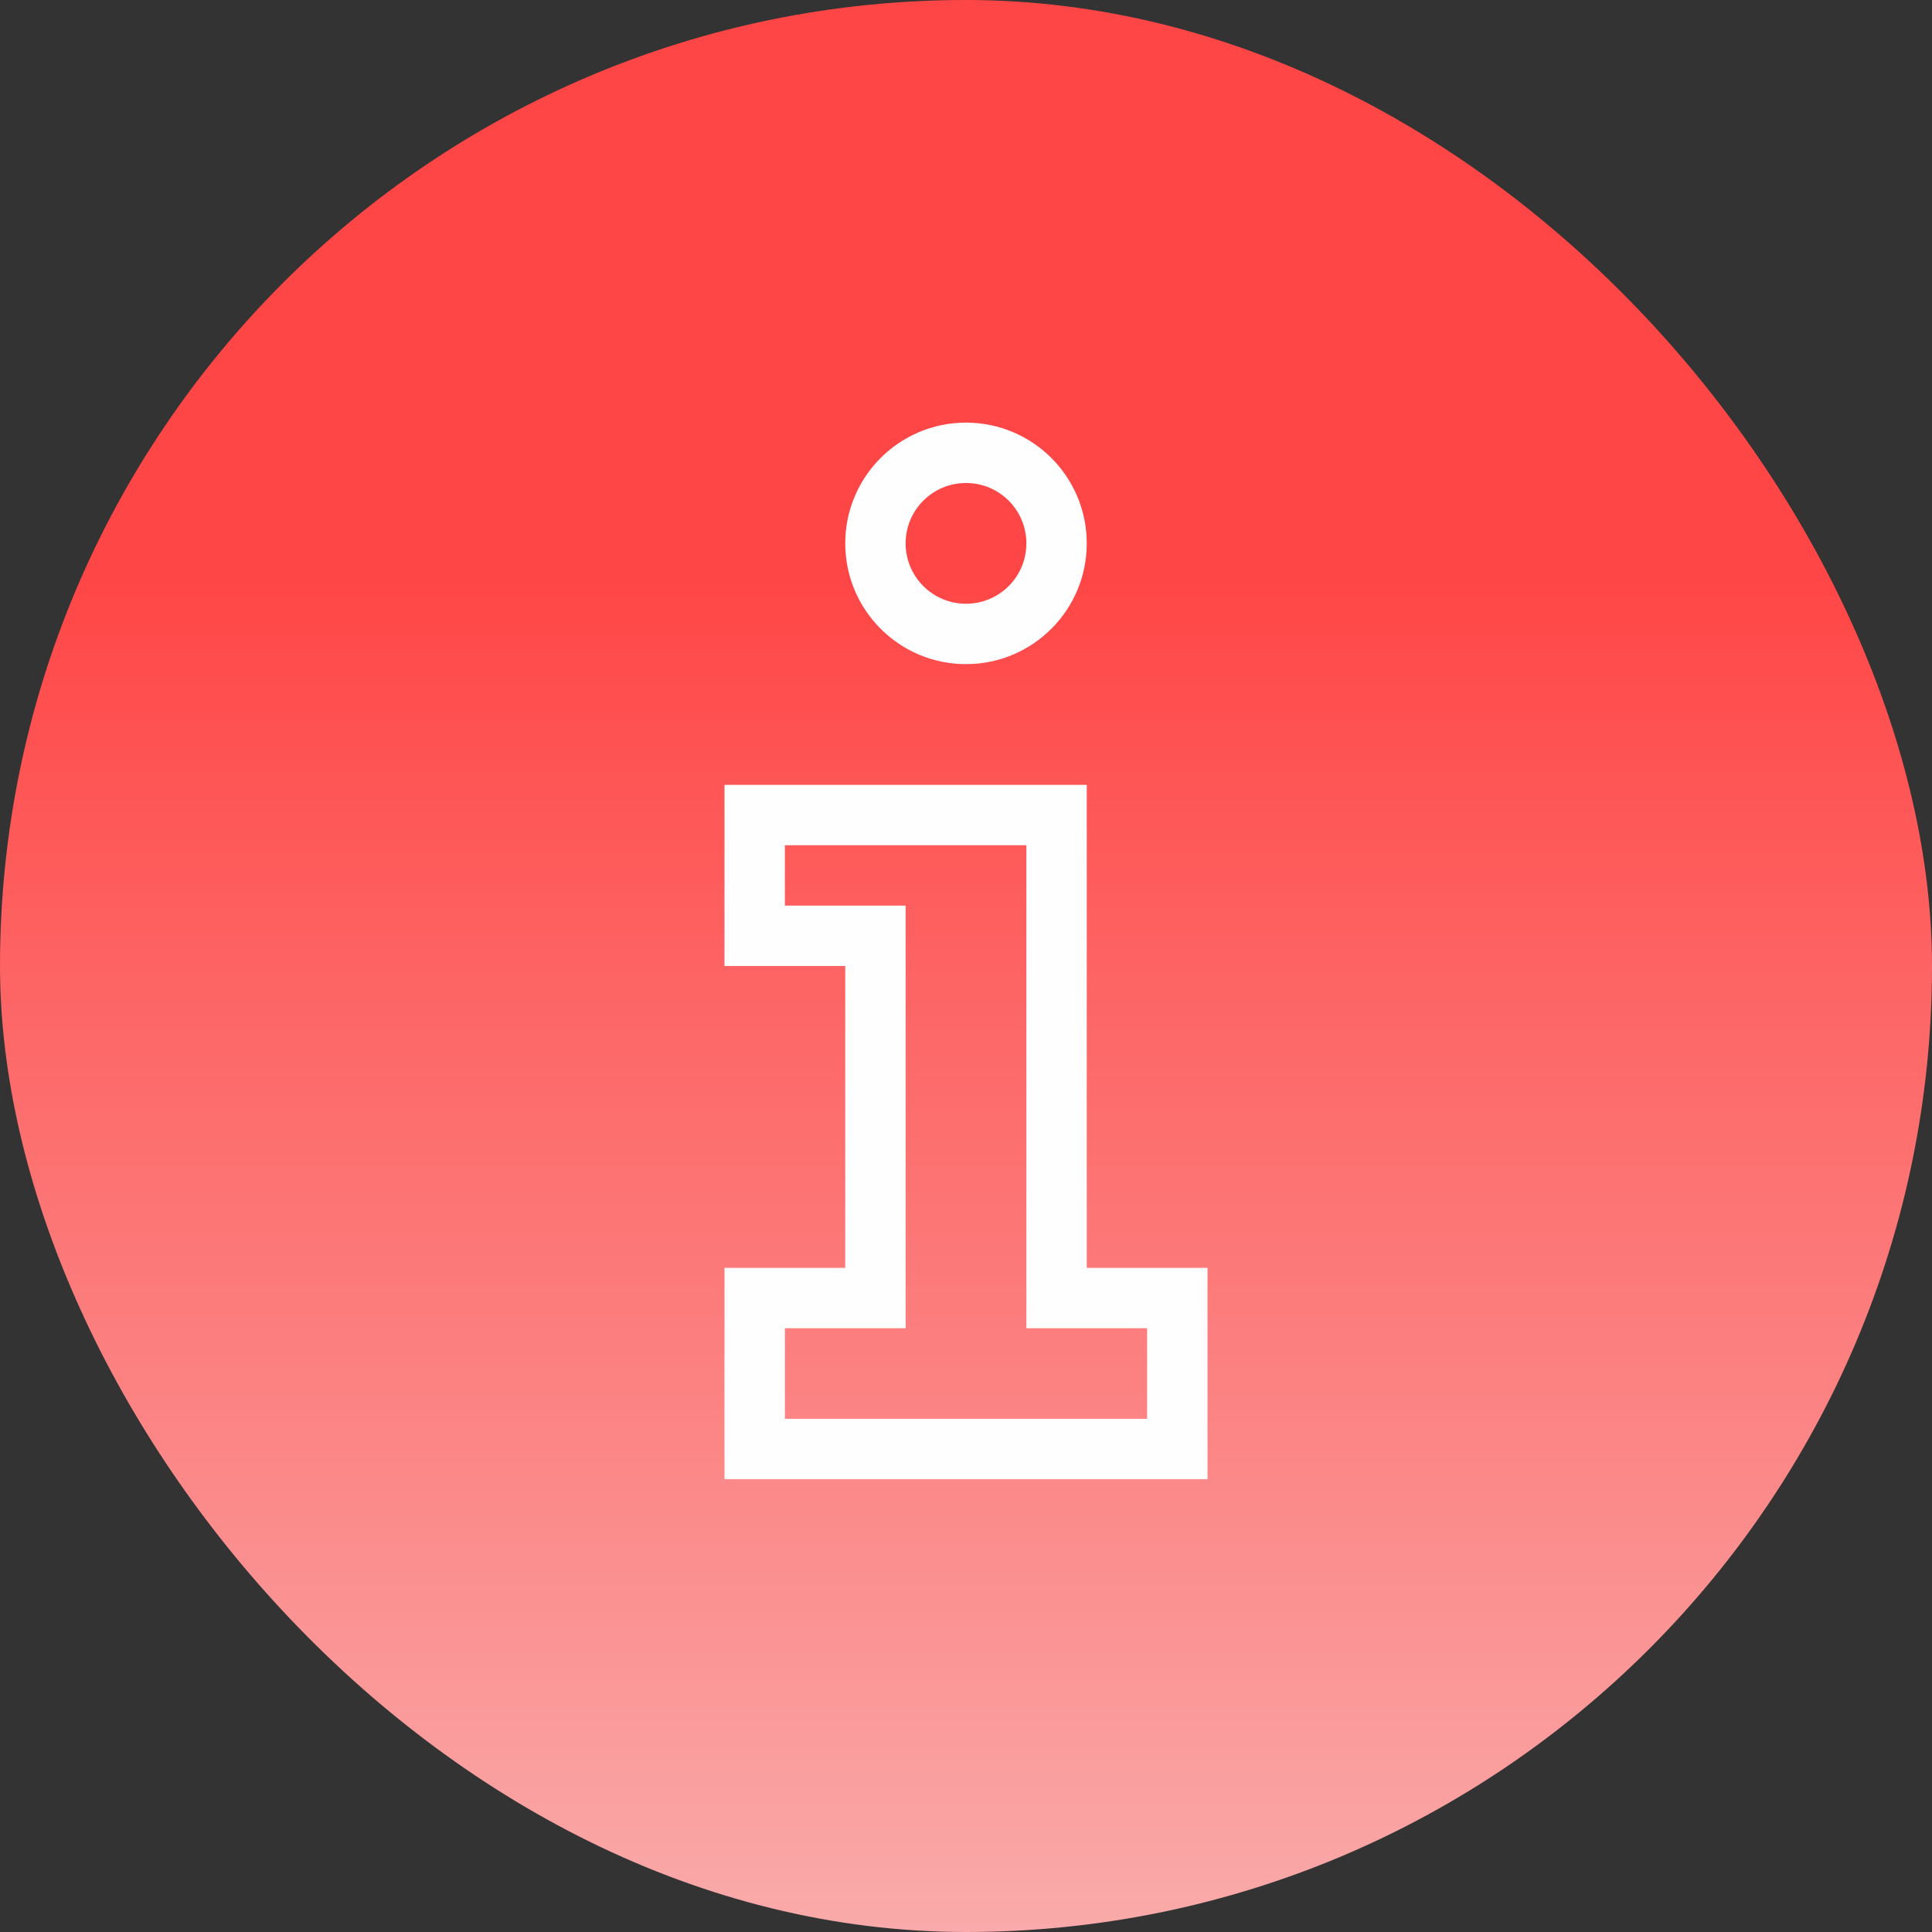
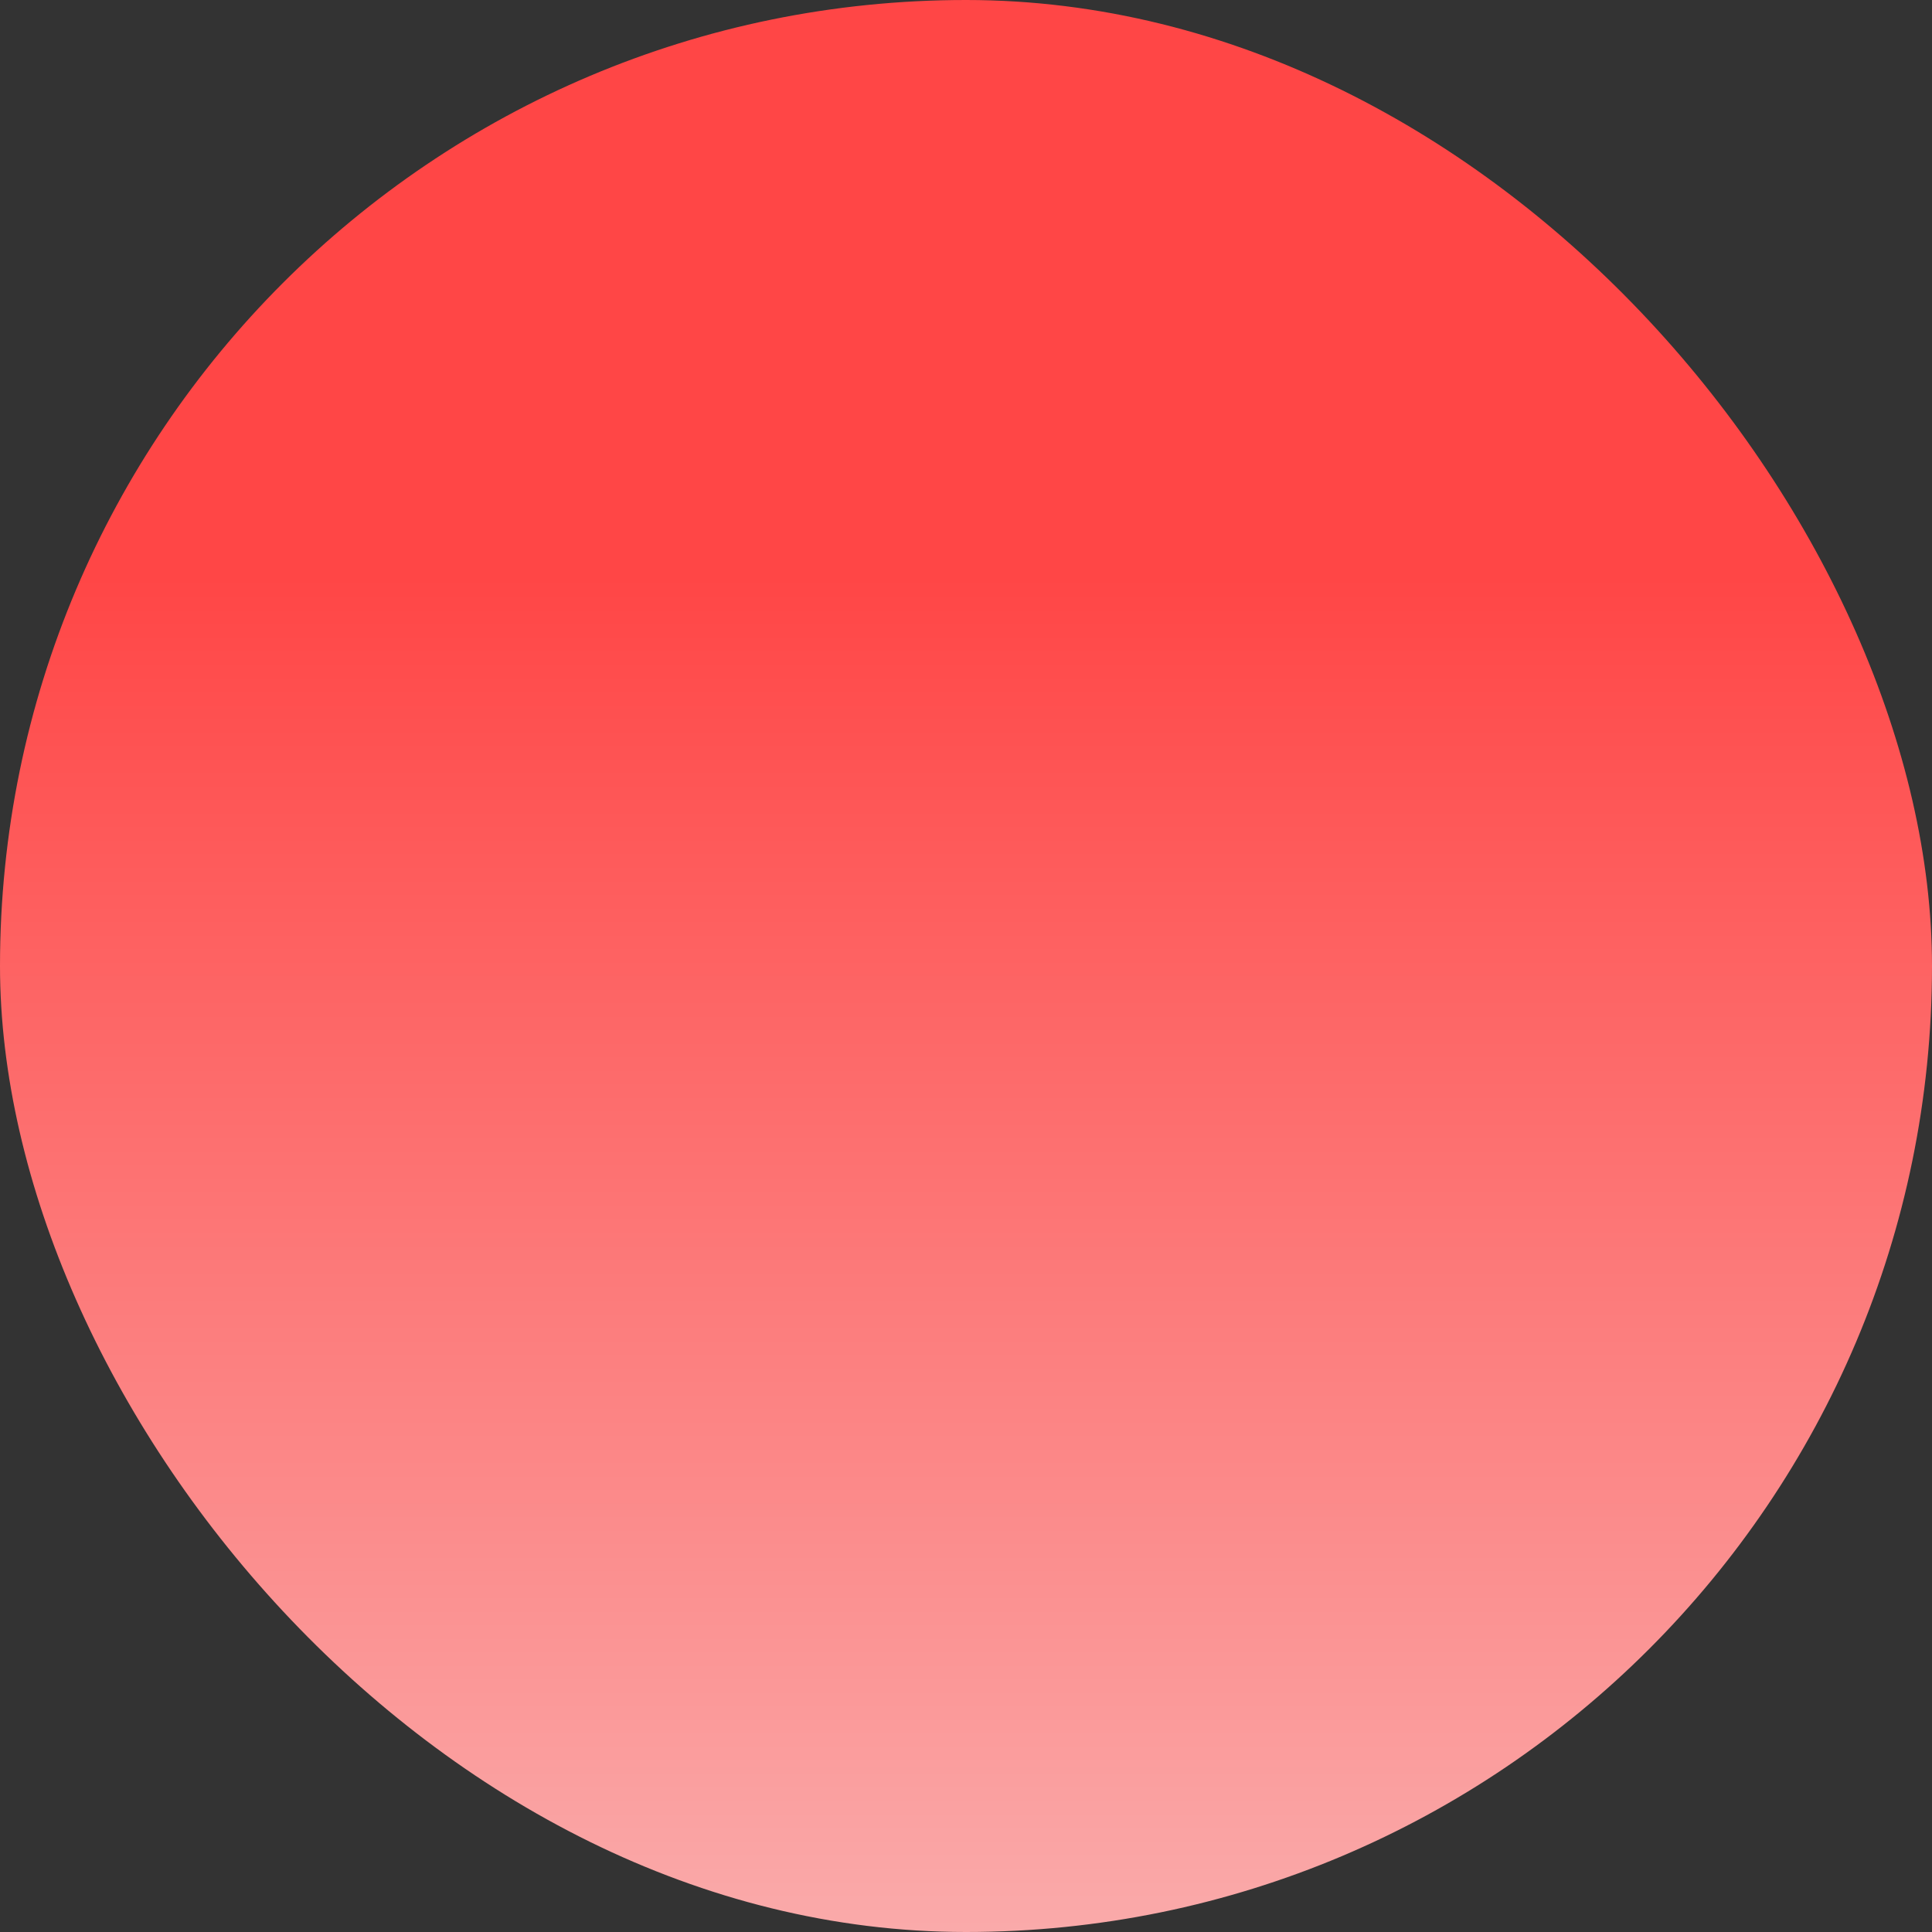
<svg xmlns="http://www.w3.org/2000/svg" width="64" height="64" viewBox="0 0 64 64" fill="none">
  <rect x="0" y="0" width="64" height="64" fill="#333333" stroke="none" />
  <rect width="64" height="64" rx="32" fill="url(#paint0_linear_1371_2045)" />
-   <path d="M35 43H34V44H35V43ZM39 43H40V42H39V43ZM39 48V49H40V48H39ZM25 48H24V49H25V48ZM25 43V42H24V43H25ZM29 43V44H30V43H29ZM29 31H30V30H29V31ZM25 31H24V32H25V31ZM25 27V26H24V27H25ZM35 27H36V26H35V27ZM35 43V44H39V43V42H35V43ZM39 43H38V48H39H40V43H39ZM39 48V47H25V48V49H39V48ZM25 48H26V43H25H24V48H25ZM25 43V44H29V43V42H25V43ZM29 43H30V31H29H28V43H29ZM29 31V30H25V31V32H29V31ZM25 31H26V27H25H24V31H25ZM25 27V28H35V27V26H25V27ZM35 27H34V43H35H36V27H35ZM32 15V16C33.105 16 34 16.895 34 18H35H36C36 15.791 34.209 14 32 14V15ZM35 18H34C34 19.105 33.105 20 32 20V21V22C34.209 22 36 20.209 36 18H35ZM32 21V20C30.895 20 30 19.105 30 18H29H28C28 20.209 29.791 22 32 22V21ZM29 18H30C30 16.895 30.895 16 32 16V15V14C29.791 14 28 15.791 28 18H29Z" fill="#FFFEFE" />
  <defs>
    <linearGradient id="paint0_linear_1371_2045" x1="32" y1="0" x2="32" y2="98" gradientUnits="userSpaceOnUse">
      <stop offset="0.195" stop-color="#FF4646" />
      <stop offset="1" stop-color="#F6F6F6" />
    </linearGradient>
  </defs>
</svg>